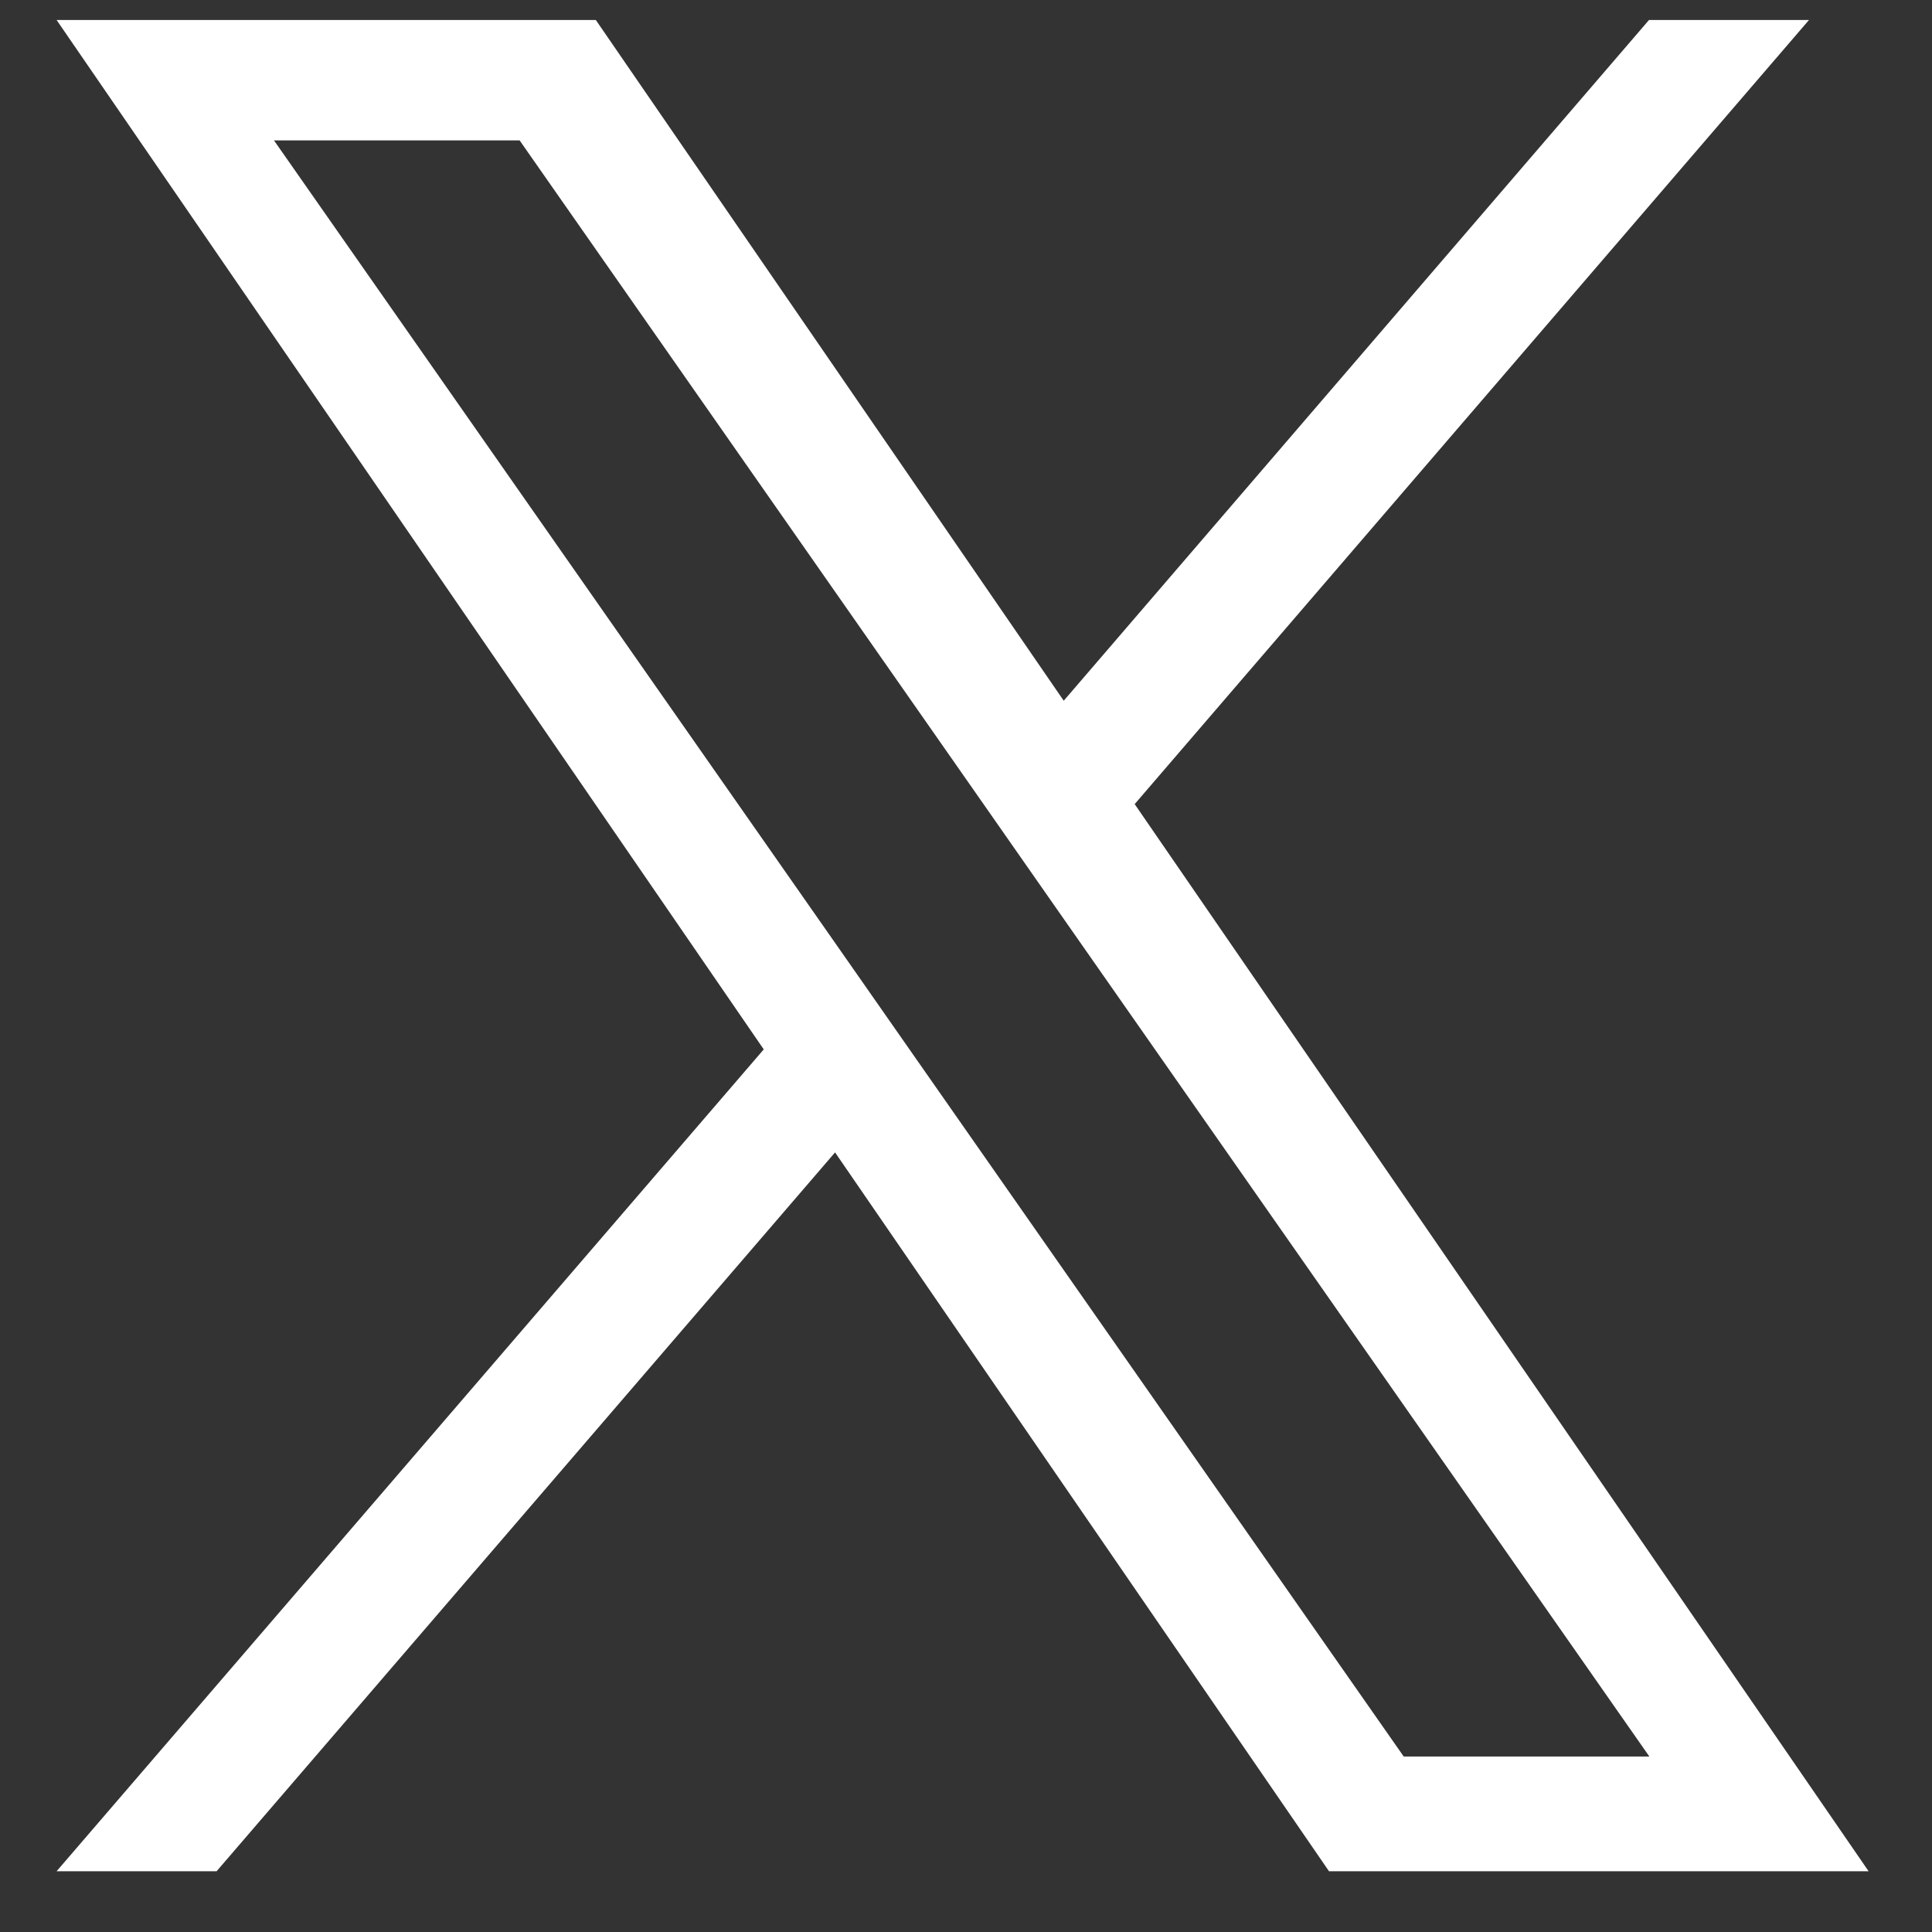
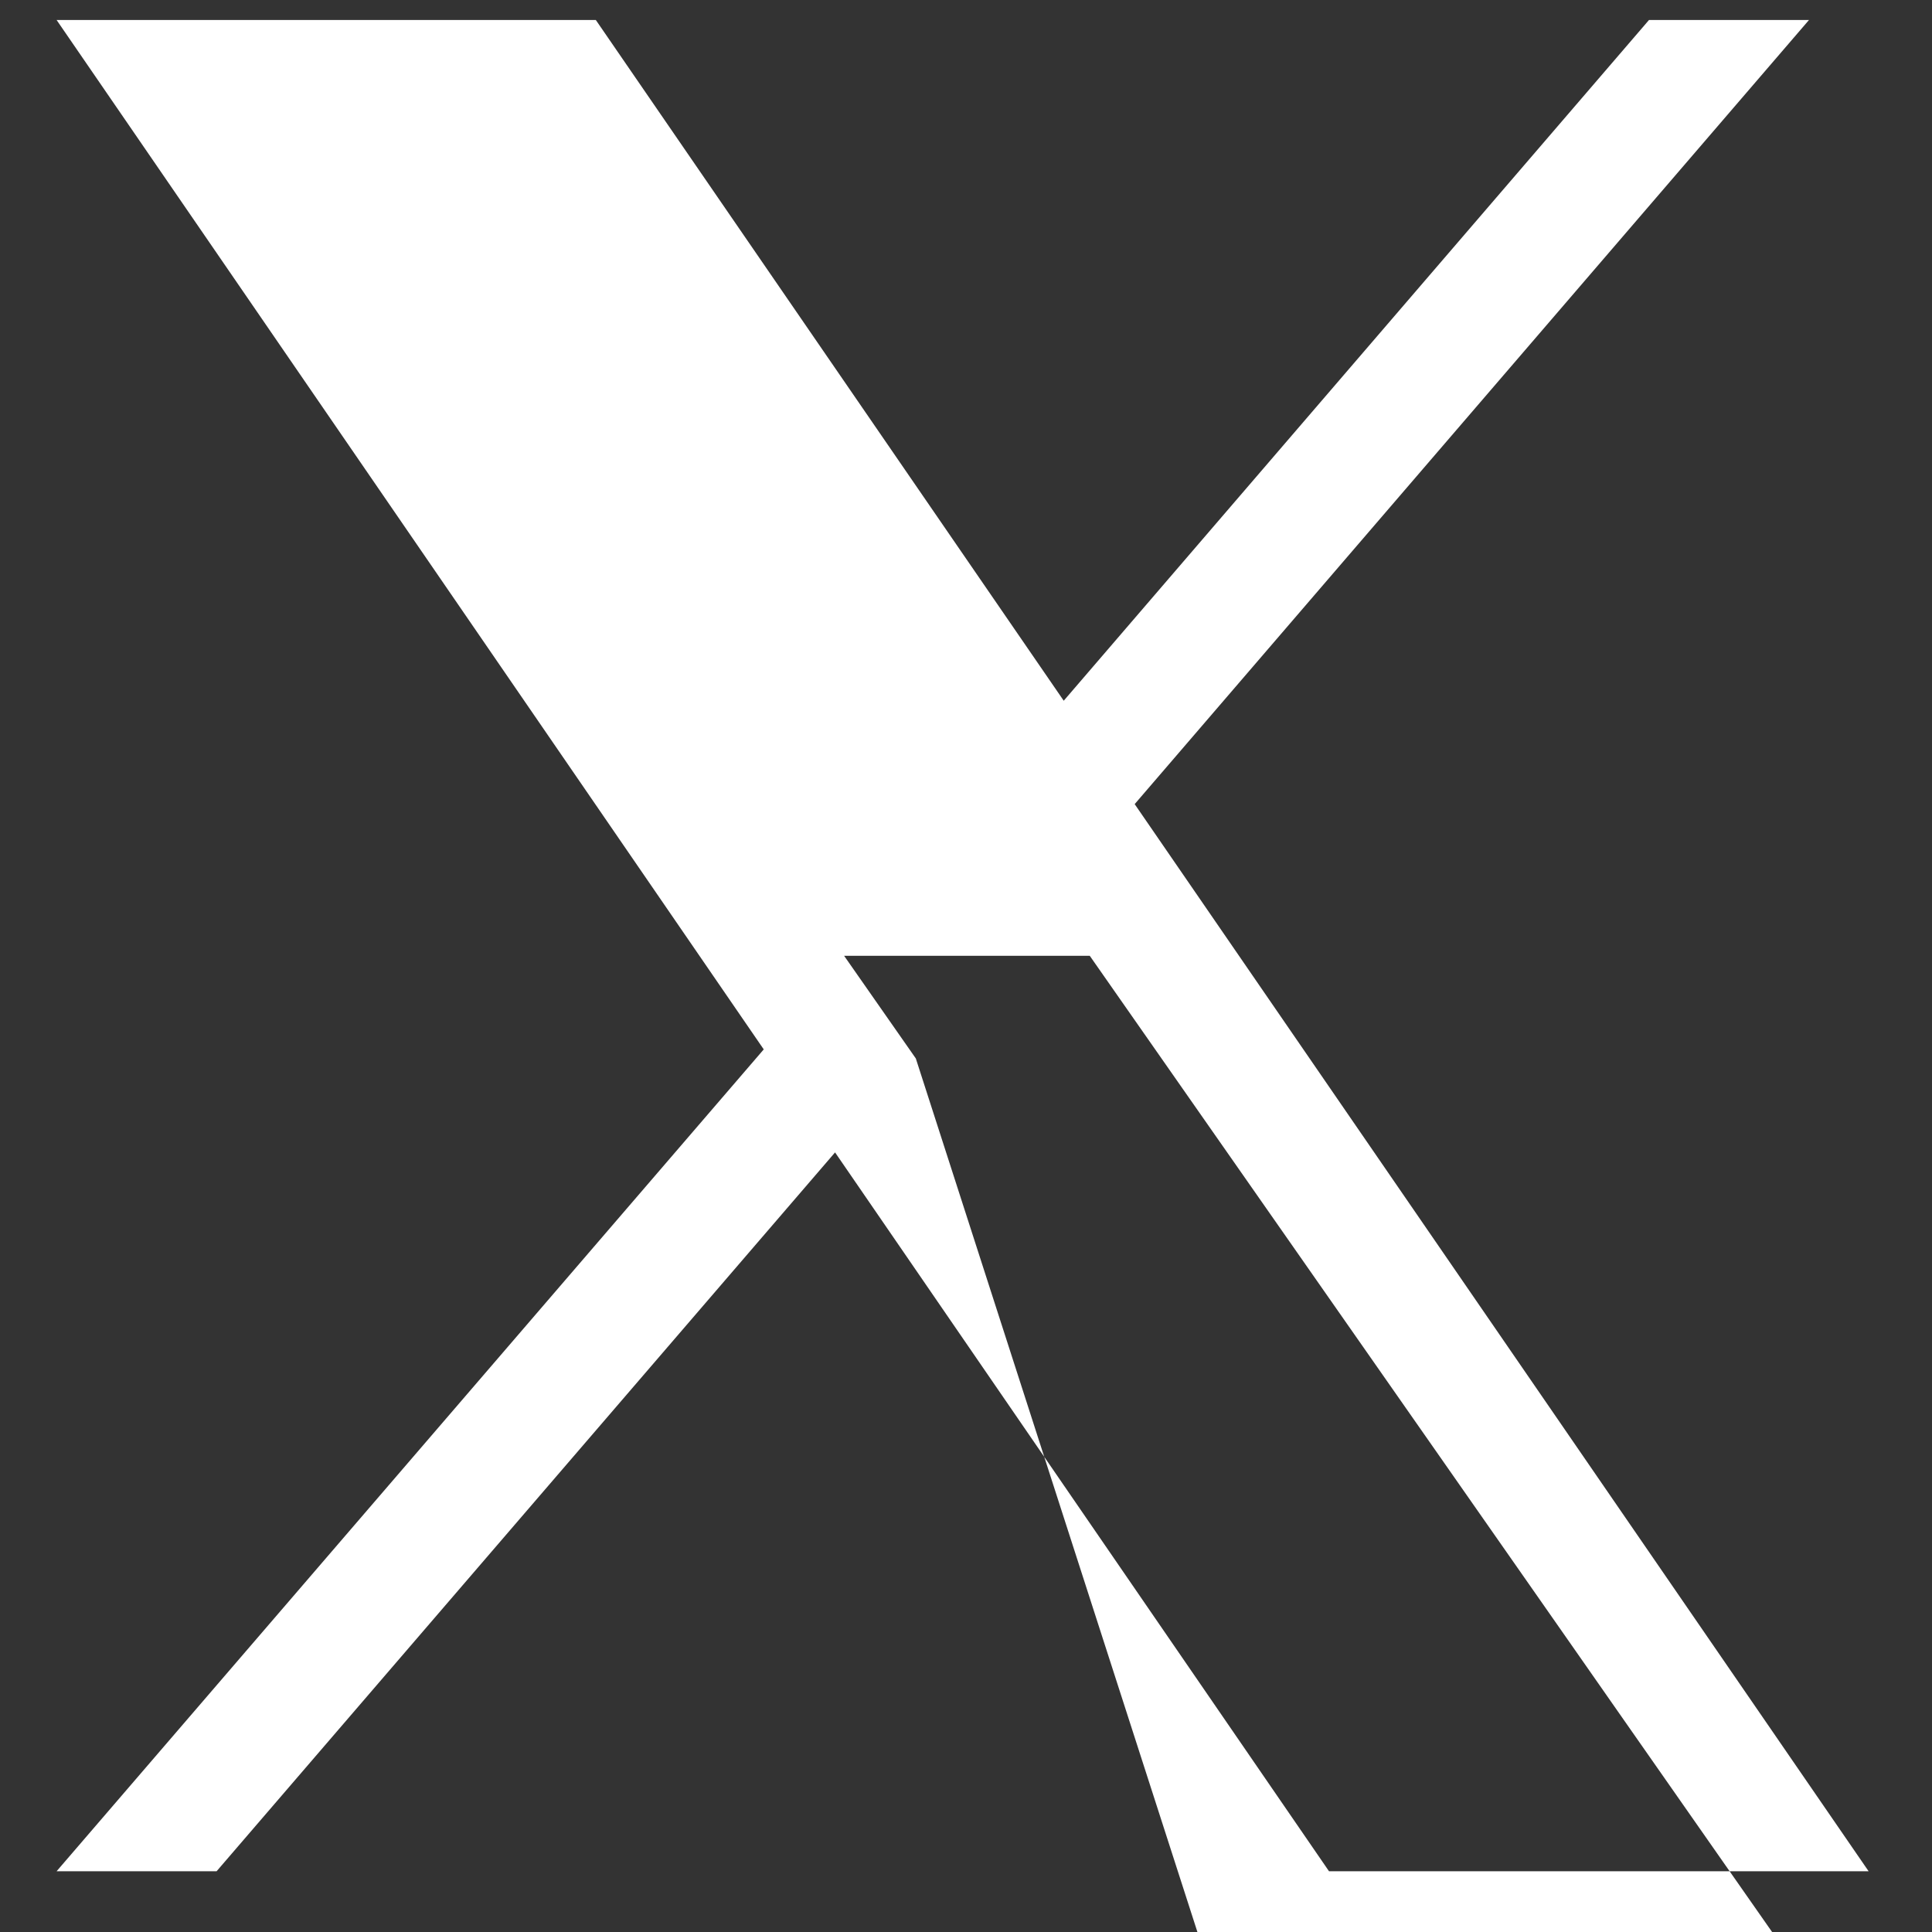
<svg xmlns="http://www.w3.org/2000/svg" version="1.1" id="Capa_1" x="0px" y="0px" width="512px" height="512px" viewBox="0 0 512 512" style="enable-background:new 0 0 512 512;" xml:space="preserve">
  <rect x="0" y="0" width="512" height="512" fill="#333333" stroke="none" />
  <style type="text/css">
	.st0{fill:#FFFFFF;}
</style>
-   <path class="st0" d="M300.7,213.1L479.4,5.3H437L281.9,185.7L157.9,5.3H15l187.4,272.8L15,495.9h42.4l163.9-190.5l130.9,190.5h143  L300.7,213.1L300.7,213.1z M242.7,280.5l-19-27.2L72.6,37.2h65.1l121.9,174.4l19,27.2l158.5,226.7H372L242.7,280.5L242.7,280.5z" />
+   <path class="st0" d="M300.7,213.1L479.4,5.3H437L281.9,185.7L157.9,5.3H15l187.4,272.8L15,495.9h42.4l163.9-190.5l130.9,190.5h143  L300.7,213.1L300.7,213.1z M242.7,280.5l-19-27.2h65.1l121.9,174.4l19,27.2l158.5,226.7H372L242.7,280.5L242.7,280.5z" />
</svg>